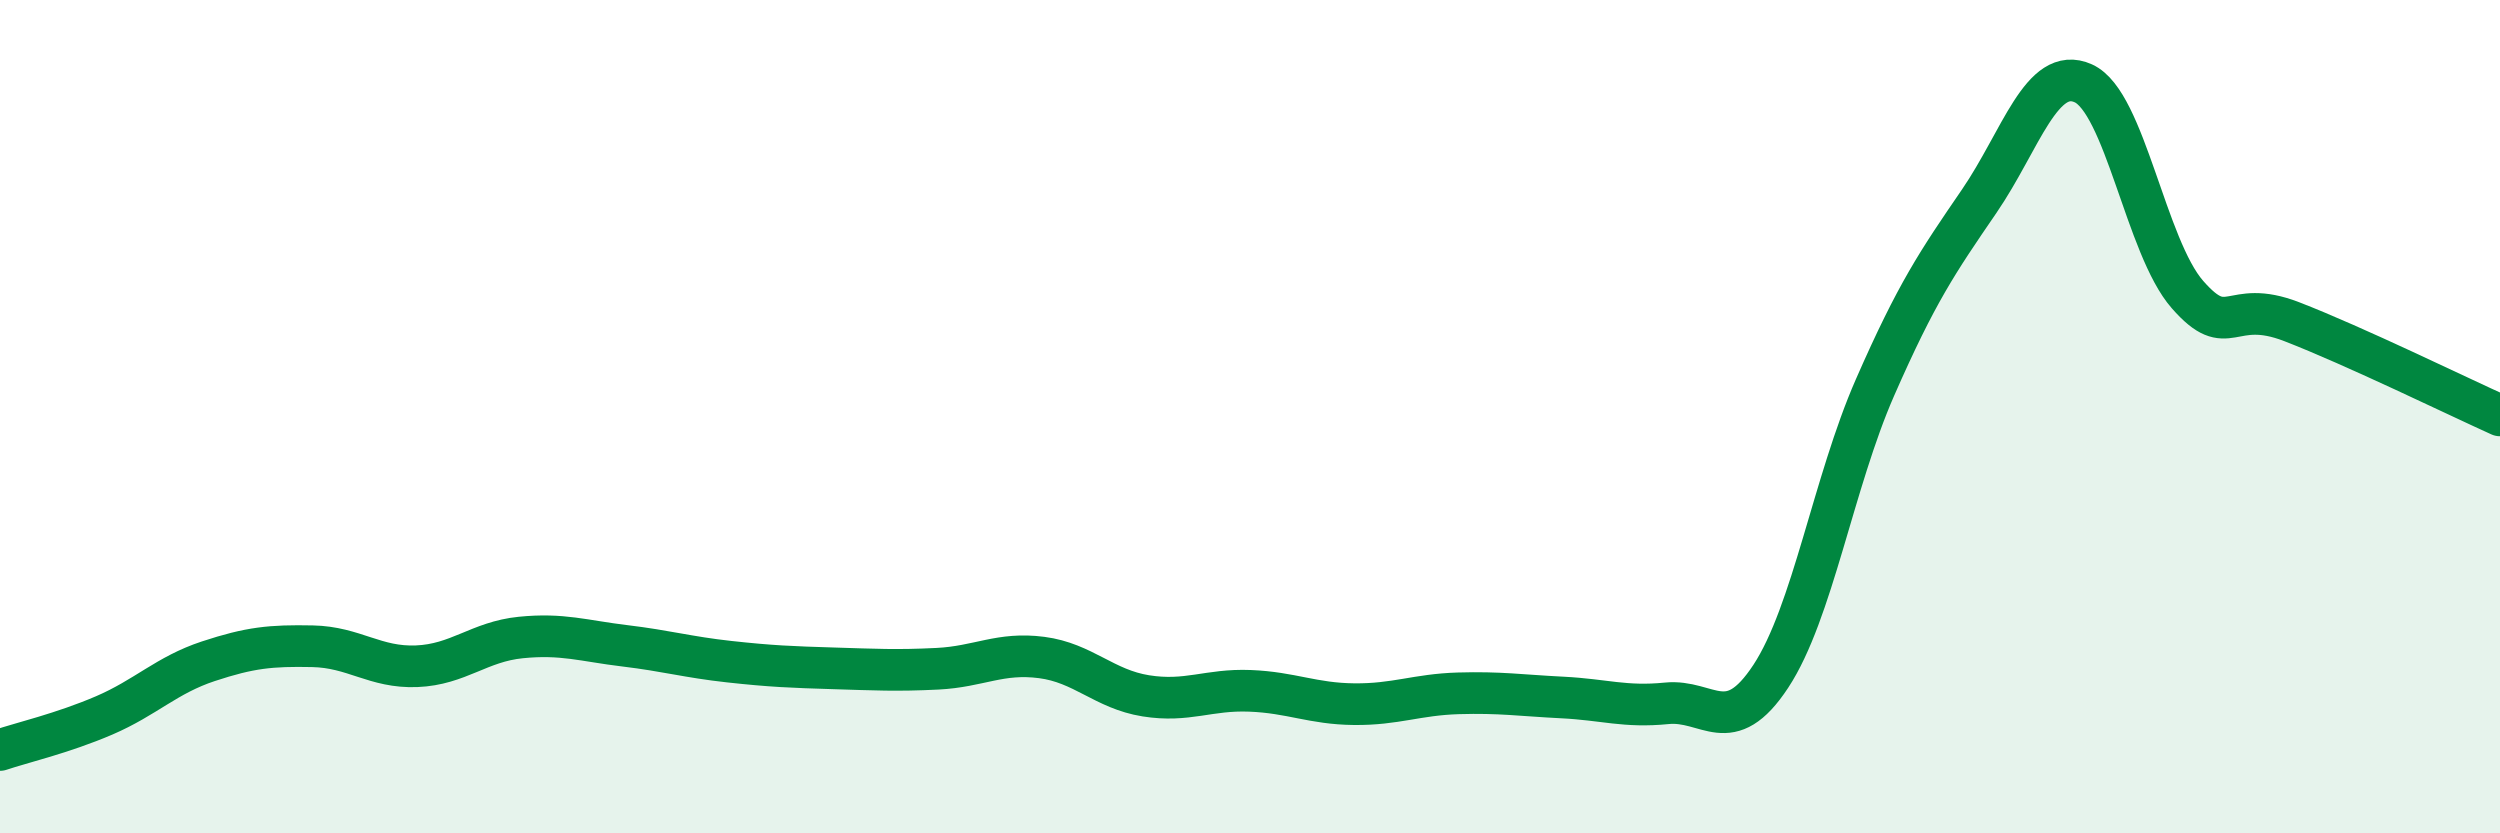
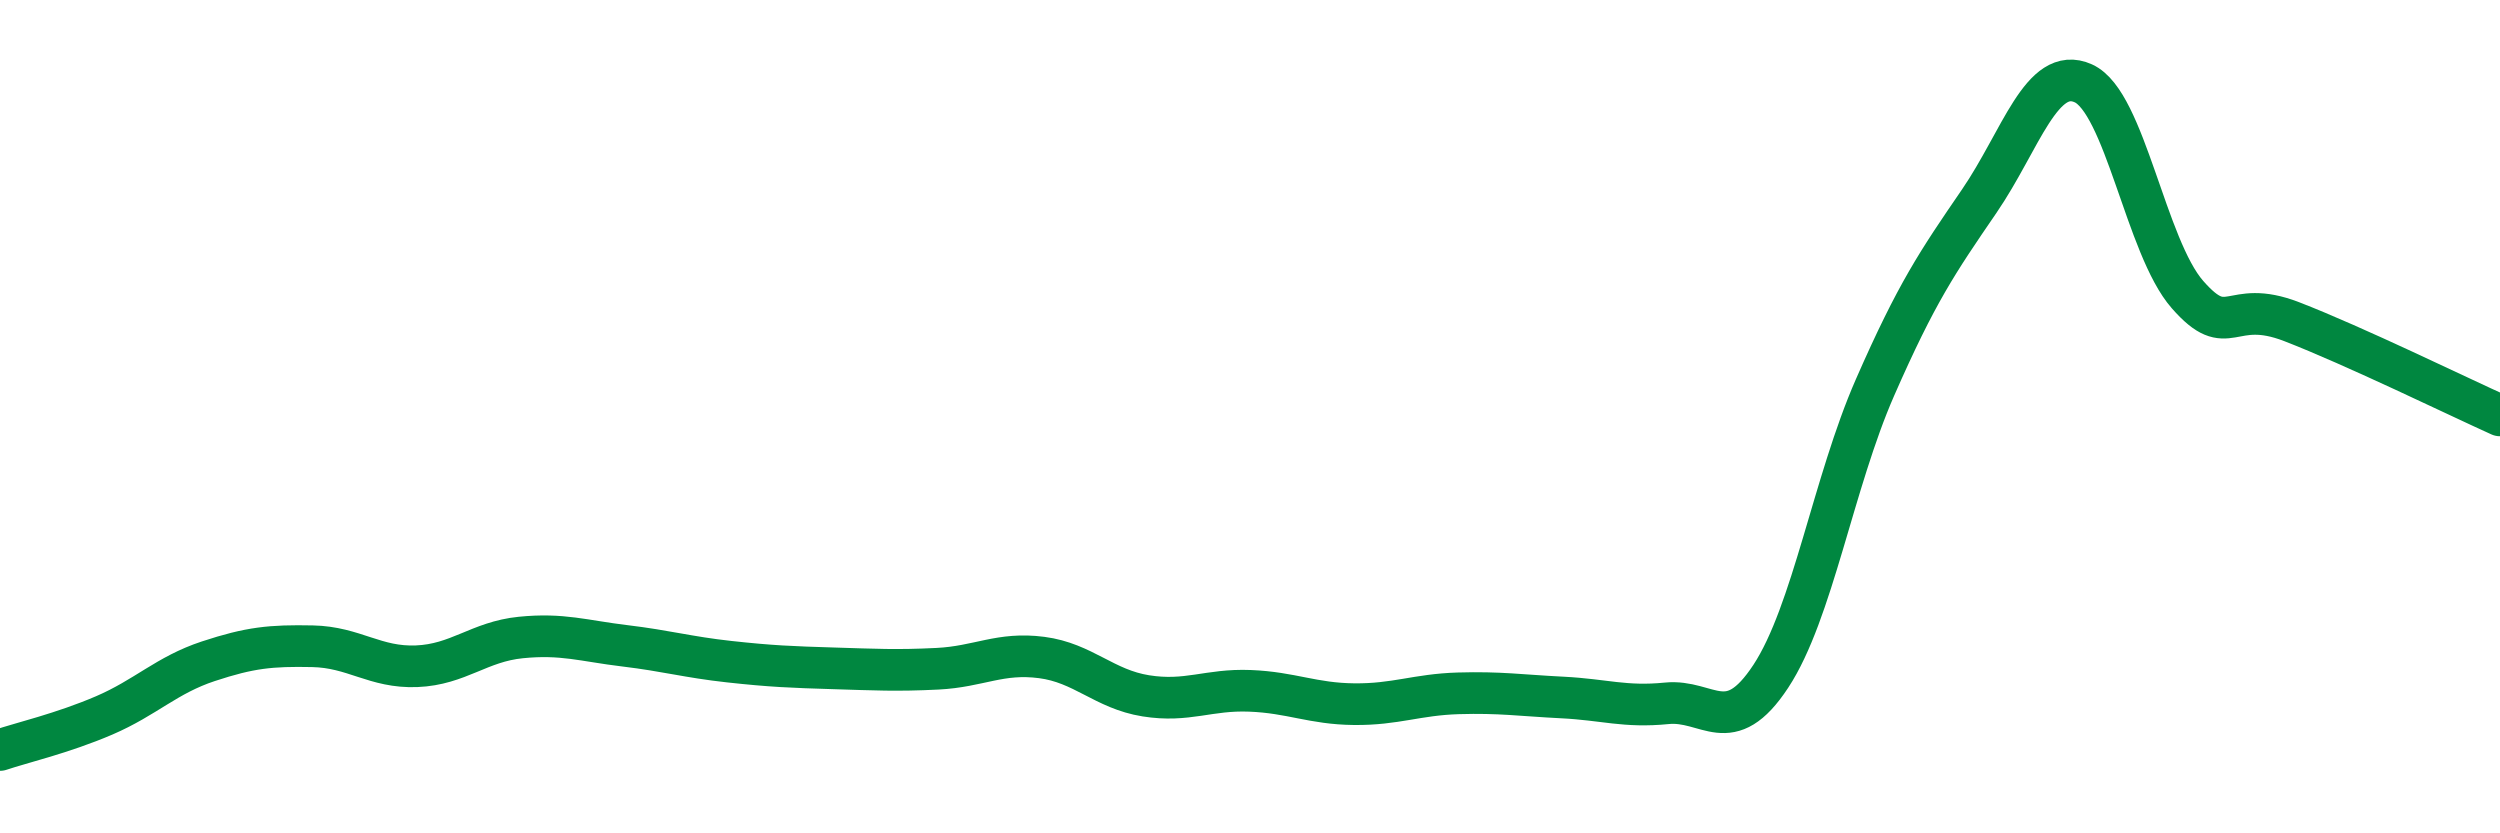
<svg xmlns="http://www.w3.org/2000/svg" width="60" height="20" viewBox="0 0 60 20">
-   <path d="M 0,18 C 0.5,17.83 1.5,17.6 2.5,17.17 C 3.5,16.74 4,16.2 5,15.87 C 6,15.54 6.5,15.49 7.5,15.51 C 8.5,15.53 9,16.03 10,15.99 C 11,15.95 11.5,15.4 12.5,15.3 C 13.5,15.2 14,15.38 15,15.5 C 16,15.62 16.5,15.77 17.5,15.88 C 18.5,15.99 19,16.01 20,16.04 C 21,16.07 21.5,16.1 22.5,16.05 C 23.5,16 24,15.65 25,15.78 C 26,15.91 26.5,16.54 27.5,16.7 C 28.5,16.86 29,16.54 30,16.58 C 31,16.62 31.5,16.89 32.5,16.9 C 33.5,16.91 34,16.67 35,16.64 C 36,16.61 36.5,16.69 37.5,16.74 C 38.5,16.79 39,16.98 40,16.88 C 41,16.78 41.5,17.75 42.5,16.23 C 43.5,14.71 44,11.58 45,9.3 C 46,7.02 46.5,6.29 47.5,4.83 C 48.5,3.37 49,1.55 50,2 C 51,2.45 51.5,5.93 52.5,7.07 C 53.5,8.21 53.5,7.14 55,7.72 C 56.5,8.3 59,9.52 60,9.97L60 20L0 20Z" fill="#008740" opacity="0.1" stroke-linecap="round" stroke-linejoin="round" />
  <path d="M 0,18 C 0.5,17.83 1.5,17.6 2.5,17.17 C 3.5,16.74 4,16.2 5,15.87 C 6,15.54 6.5,15.49 7.5,15.51 C 8.5,15.53 9,16.03 10,15.99 C 11,15.95 11.5,15.4 12.5,15.3 C 13.5,15.2 14,15.38 15,15.5 C 16,15.62 16.5,15.77 17.5,15.88 C 18.5,15.99 19,16.01 20,16.04 C 21,16.07 21.5,16.1 22.5,16.05 C 23.5,16 24,15.65 25,15.78 C 26,15.91 26.5,16.54 27.5,16.7 C 28.5,16.86 29,16.54 30,16.58 C 31,16.62 31.5,16.89 32.5,16.9 C 33.5,16.91 34,16.67 35,16.64 C 36,16.61 36.5,16.69 37.5,16.74 C 38.5,16.79 39,16.98 40,16.88 C 41,16.78 41.5,17.75 42.5,16.23 C 43.5,14.71 44,11.58 45,9.3 C 46,7.02 46.5,6.29 47.5,4.83 C 48.5,3.37 49,1.55 50,2 C 51,2.45 51.5,5.93 52.5,7.07 C 53.5,8.21 53.5,7.14 55,7.72 C 56.5,8.3 59,9.52 60,9.97" stroke="#008740" stroke-width="1" fill="none" stroke-linecap="round" stroke-linejoin="round" />
</svg>